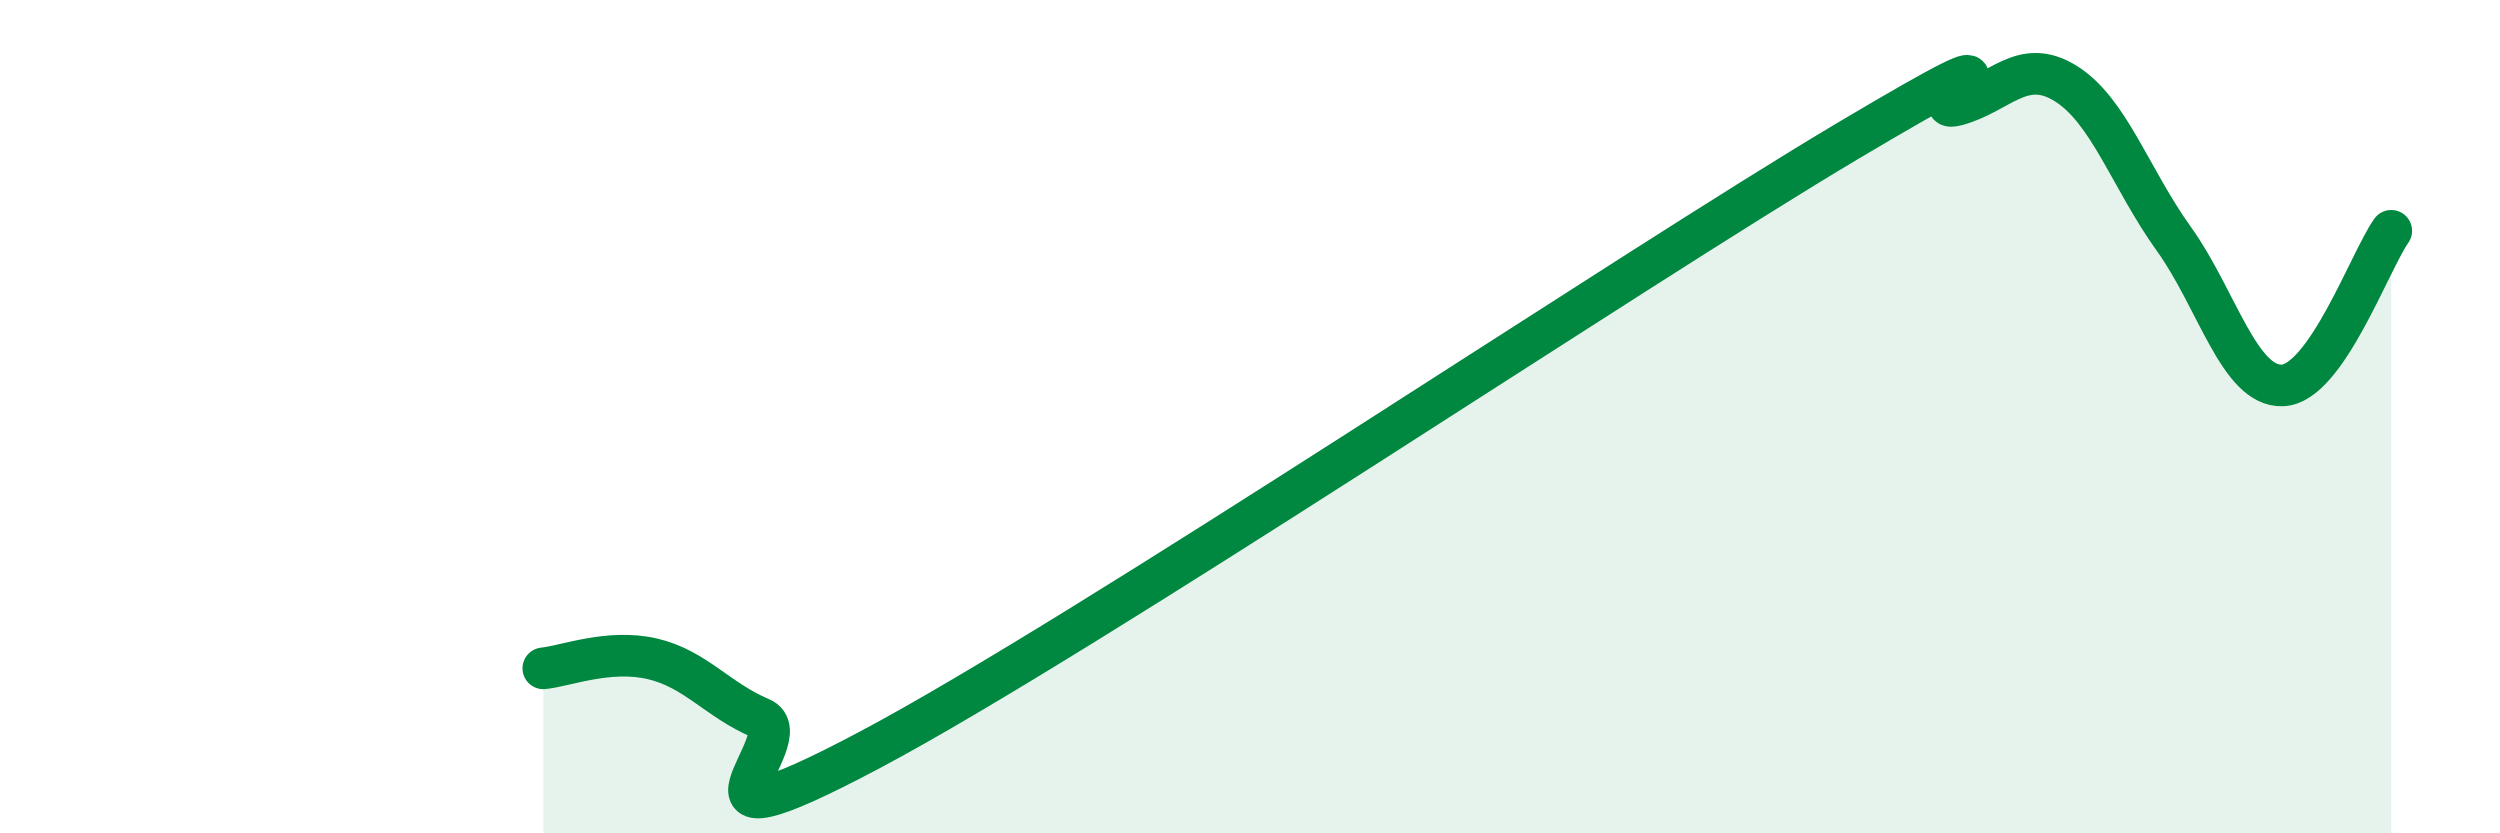
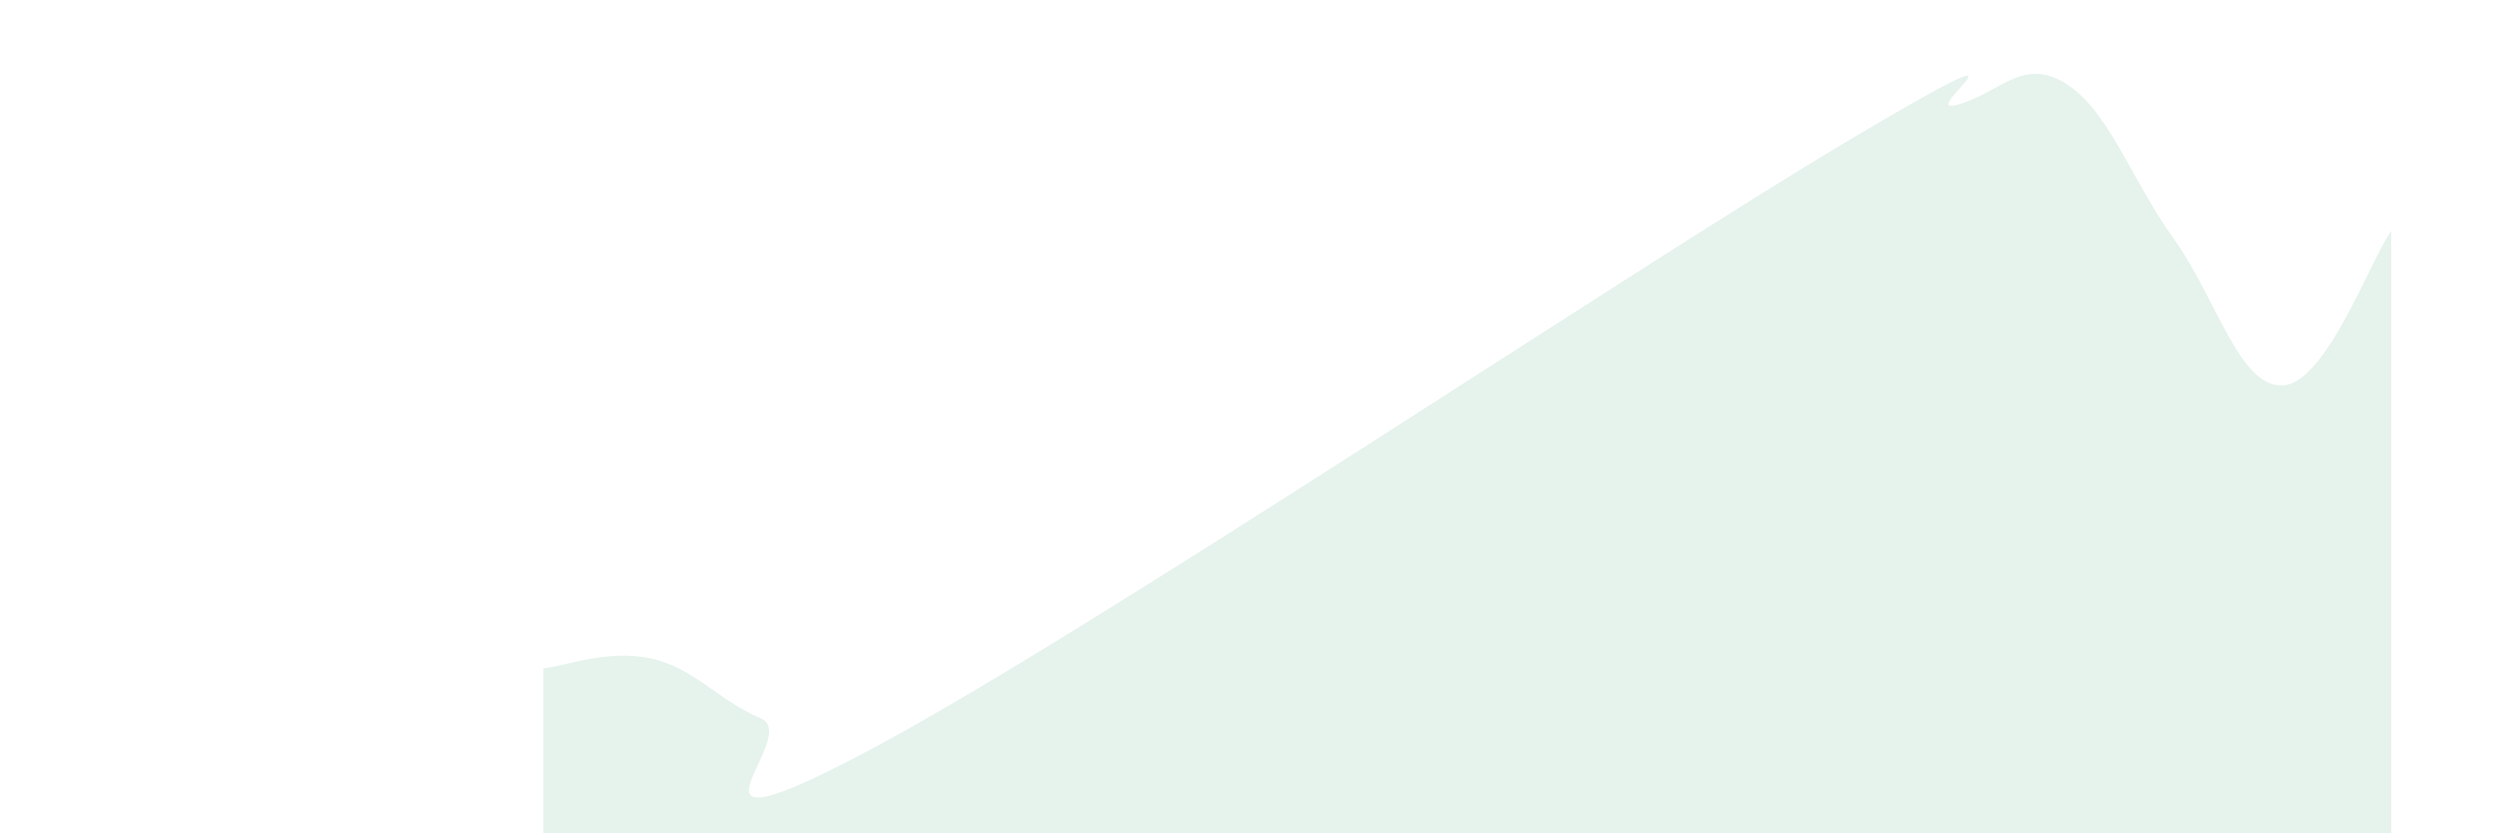
<svg xmlns="http://www.w3.org/2000/svg" width="60" height="20" viewBox="0 0 60 20">
  <path d="M 13.04,16.04 C 13.56,15.99 14.61,15.57 15.65,15.81 C 16.69,16.05 17.22,16.8 18.26,17.24 C 19.3,17.68 15.65,20.77 20.87,18 C 26.09,15.23 39.13,6.48 44.35,3.38 C 49.57,0.28 45.92,2.8 46.96,2.52 C 48,2.24 48.53,1.36 49.57,2 C 50.61,2.64 51.13,4.28 52.17,5.73 C 53.21,7.18 53.74,9.29 54.78,9.25 C 55.82,9.21 56.87,6.28 57.39,5.54L57.39 20L13.04 20Z" fill="#008740" opacity="0.1" stroke-linecap="round" stroke-linejoin="round" />
-   <path d="M 13.04,16.04 C 13.56,15.99 14.61,15.57 15.65,15.81 C 16.69,16.05 17.22,16.8 18.26,17.24 C 19.3,17.68 15.65,20.77 20.87,18 C 26.09,15.23 39.13,6.48 44.35,3.38 C 49.57,0.28 45.92,2.8 46.96,2.52 C 48,2.24 48.53,1.36 49.57,2 C 50.61,2.64 51.13,4.28 52.17,5.73 C 53.21,7.18 53.74,9.29 54.78,9.25 C 55.82,9.21 56.87,6.28 57.39,5.54" stroke="#008740" stroke-width="1" fill="none" stroke-linecap="round" stroke-linejoin="round" />
</svg>